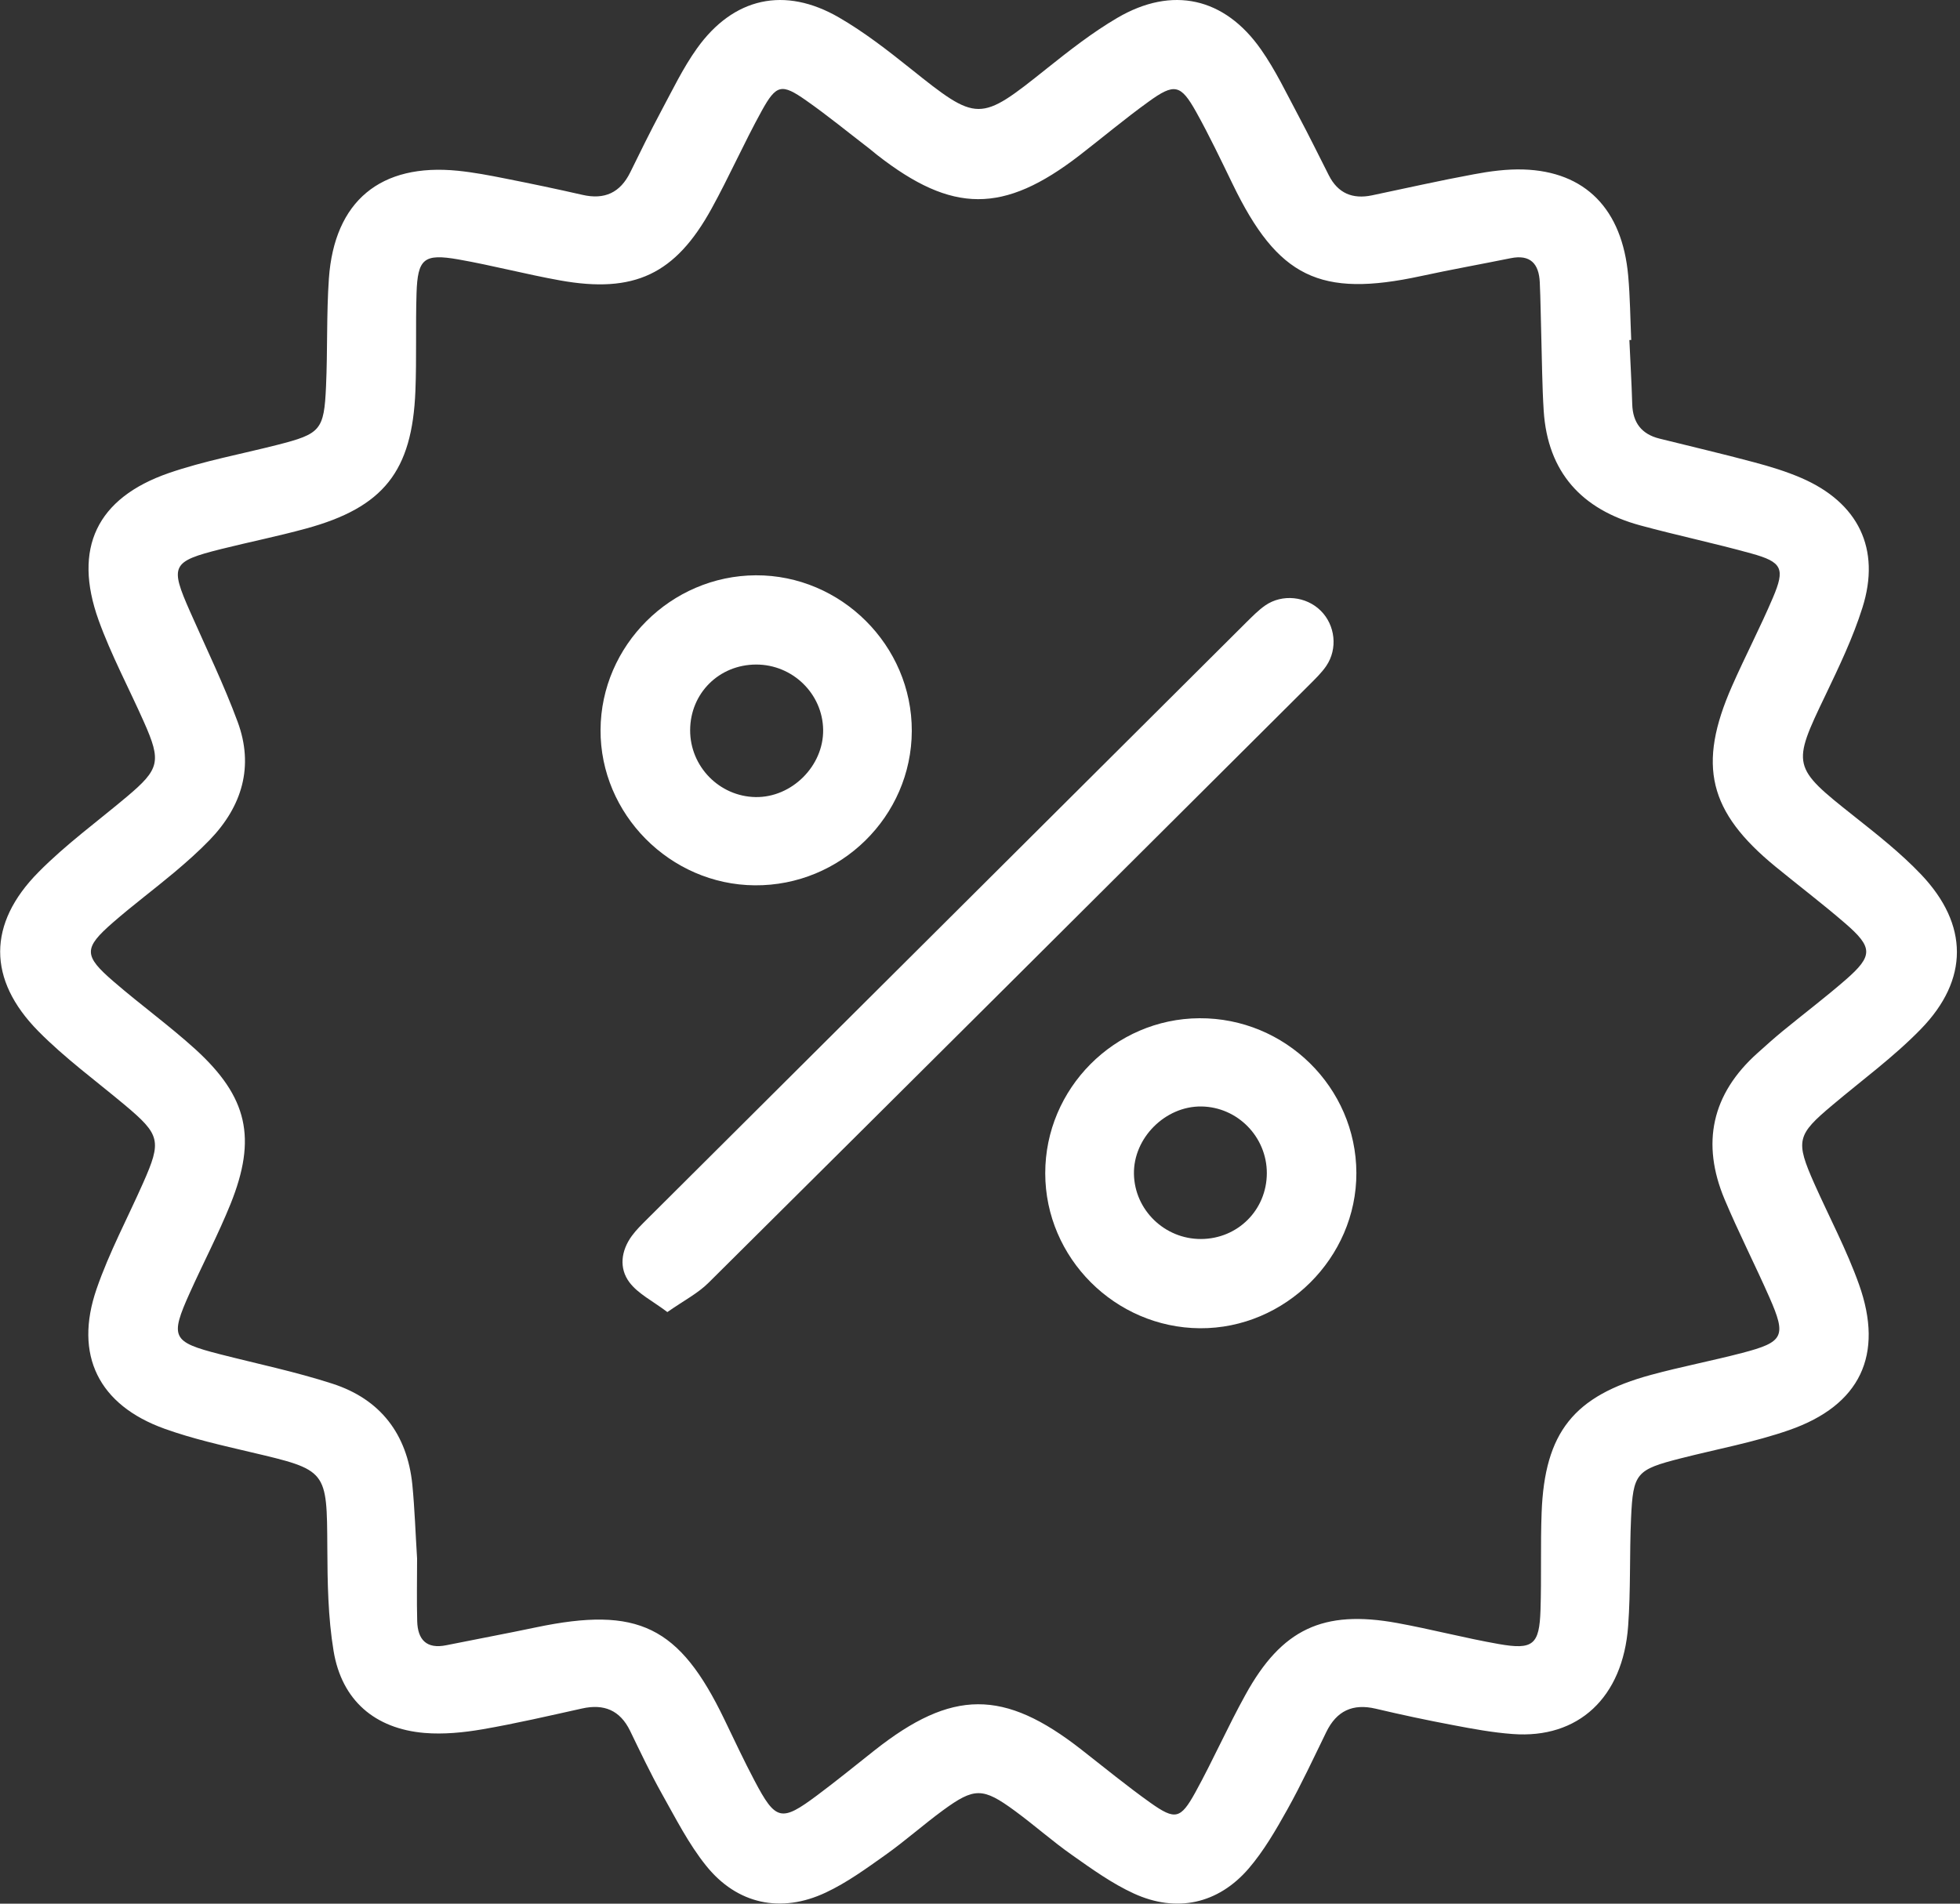
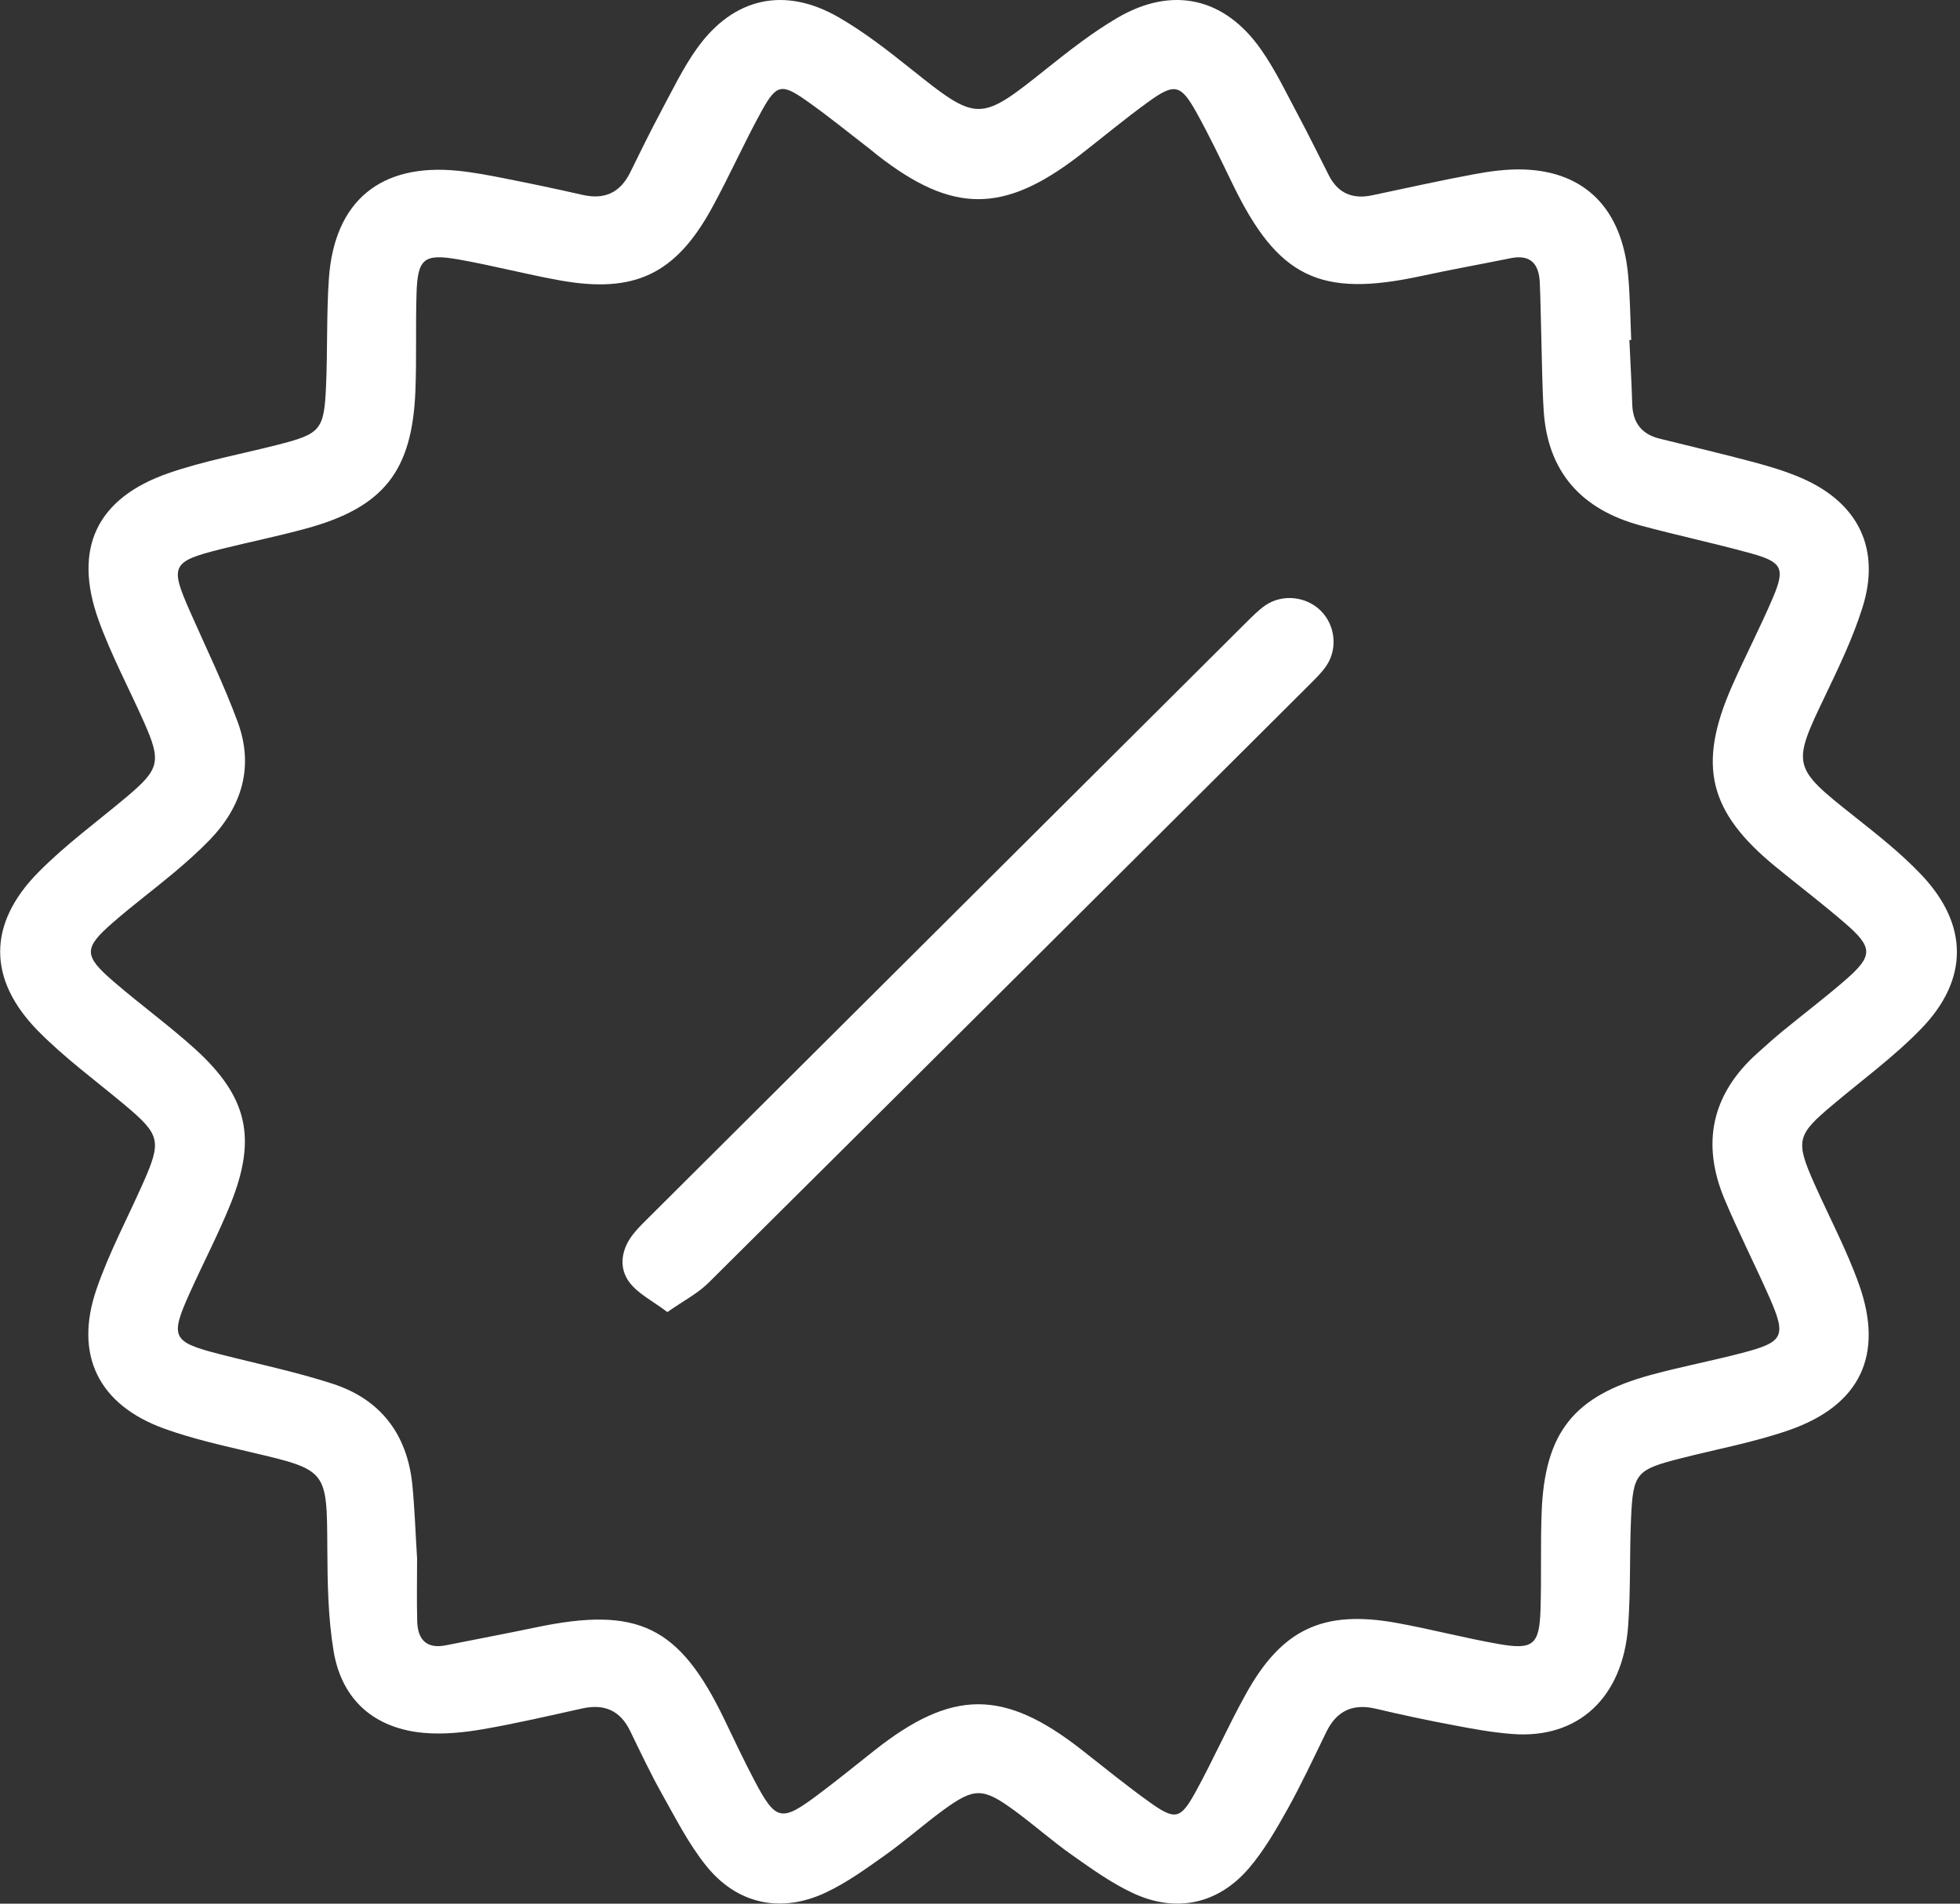
<svg xmlns="http://www.w3.org/2000/svg" width="35" height="34" viewBox="0 0 35 34" fill="none">
  <rect x="0" y="0" width="35" height="34" fill="#333333" stroke="none" />
  <path d="M29.096 6.073C29.113 6.455 29.136 6.837 29.147 7.219C29.157 7.547 29.312 7.753 29.631 7.833C30.194 7.974 30.761 8.105 31.322 8.256C31.608 8.332 31.894 8.419 32.165 8.536C33.184 8.976 33.59 9.802 33.258 10.852C33.089 11.39 32.841 11.906 32.597 12.417C31.994 13.672 31.999 13.699 33.105 14.575C33.521 14.905 33.943 15.237 34.307 15.62C35.155 16.513 35.162 17.495 34.301 18.38C33.821 18.874 33.256 19.287 32.727 19.733C32.084 20.272 32.057 20.371 32.402 21.148C32.668 21.744 32.977 22.325 33.196 22.939C33.646 24.2 33.218 25.099 31.952 25.541C31.324 25.76 30.661 25.881 30.015 26.046C29.218 26.249 29.162 26.308 29.126 27.116C29.097 27.757 29.121 28.401 29.074 29.041C28.981 30.32 28.183 31.059 27.011 30.97C26.654 30.944 26.299 30.878 25.947 30.811C25.484 30.724 25.024 30.626 24.567 30.518C24.155 30.421 23.868 30.557 23.684 30.934C23.457 31.399 23.238 31.871 22.986 32.322C22.782 32.687 22.569 33.056 22.298 33.372C21.753 34.005 21.01 34.168 20.248 33.819C19.859 33.641 19.502 33.384 19.15 33.136C18.796 32.888 18.471 32.598 18.122 32.342C17.551 31.923 17.4 31.922 16.837 32.334C16.488 32.59 16.163 32.88 15.811 33.13C15.469 33.373 15.124 33.624 14.747 33.801C13.947 34.178 13.162 34.011 12.61 33.323C12.296 32.933 12.065 32.474 11.818 32.035C11.613 31.669 11.434 31.289 11.251 30.912C11.072 30.546 10.787 30.427 10.395 30.514C9.803 30.645 9.211 30.783 8.614 30.886C8.276 30.944 7.922 30.979 7.582 30.951C6.693 30.876 6.103 30.368 5.957 29.488C5.857 28.884 5.848 28.261 5.845 27.645C5.837 26.253 5.847 26.258 4.477 25.936C3.96 25.814 3.437 25.697 2.939 25.518C1.762 25.095 1.317 24.202 1.725 23.02C1.949 22.37 2.278 21.756 2.557 21.125C2.889 20.377 2.861 20.267 2.233 19.739C1.712 19.303 1.158 18.898 0.683 18.416C-0.225 17.495 -0.224 16.497 0.687 15.577C1.171 15.086 1.736 14.675 2.266 14.229C2.85 13.737 2.884 13.601 2.572 12.899C2.302 12.29 1.985 11.699 1.76 11.075C1.3 9.793 1.727 8.895 3.014 8.449C3.643 8.232 4.304 8.111 4.951 7.946C5.726 7.748 5.787 7.685 5.822 6.899C5.851 6.258 5.829 5.613 5.873 4.974C5.971 3.591 6.795 2.91 8.178 3.05C8.46 3.079 8.741 3.132 9.02 3.188C9.481 3.279 9.941 3.375 10.4 3.48C10.796 3.571 11.075 3.442 11.254 3.079C11.433 2.713 11.613 2.348 11.804 1.989C12.008 1.609 12.196 1.215 12.445 0.866C13.096 -0.046 14.012 -0.25 14.983 0.313C15.43 0.572 15.845 0.894 16.249 1.217C17.461 2.187 17.487 2.188 18.69 1.226C19.095 0.903 19.508 0.579 19.954 0.318C20.934 -0.255 21.867 -0.046 22.518 0.884C22.779 1.256 22.976 1.674 23.191 2.076C23.377 2.424 23.55 2.779 23.729 3.131C23.891 3.452 24.153 3.561 24.499 3.489C25.105 3.362 25.709 3.225 26.317 3.113C26.608 3.058 26.909 3.018 27.203 3.027C28.309 3.061 28.969 3.735 29.075 4.926C29.109 5.306 29.112 5.69 29.129 6.072C29.117 6.072 29.107 6.073 29.096 6.073ZM7.448 27.835C7.448 28.215 7.44 28.585 7.45 28.955C7.459 29.285 7.616 29.457 7.971 29.384C8.505 29.276 9.04 29.177 9.572 29.065C11.394 28.684 12.132 29.043 12.934 30.707C13.111 31.073 13.283 31.443 13.473 31.802C13.852 32.522 13.951 32.544 14.592 32.065C14.939 31.806 15.274 31.533 15.614 31.264C17.001 30.168 17.925 30.164 19.311 31.249C19.721 31.569 20.123 31.899 20.546 32.2C20.986 32.511 21.081 32.491 21.345 32.013C21.66 31.441 21.924 30.84 22.241 30.268C22.887 29.095 23.626 28.747 24.947 28.987C25.556 29.098 26.155 29.256 26.764 29.363C27.377 29.471 27.489 29.375 27.509 28.756C27.528 28.176 27.507 27.595 27.529 27.015C27.583 25.583 28.103 24.929 29.485 24.555C30.023 24.409 30.57 24.305 31.109 24.164C31.854 23.97 31.903 23.867 31.597 23.172C31.338 22.585 31.046 22.013 30.797 21.422C30.376 20.42 30.565 19.54 31.384 18.808C31.532 18.675 31.679 18.543 31.832 18.417C32.205 18.111 32.59 17.819 32.954 17.503C33.451 17.07 33.45 16.922 32.944 16.486C32.541 16.138 32.117 15.816 31.706 15.479C30.509 14.499 30.306 13.667 30.929 12.254C31.163 11.723 31.432 11.208 31.659 10.675C31.881 10.153 31.826 10.038 31.273 9.885C30.618 9.703 29.951 9.563 29.295 9.385C28.249 9.102 27.637 8.438 27.566 7.336C27.538 6.893 27.536 6.448 27.523 6.005C27.513 5.684 27.511 5.362 27.496 5.042C27.481 4.713 27.33 4.539 26.974 4.612C26.441 4.72 25.905 4.816 25.373 4.931C23.57 5.321 22.818 4.954 22.012 3.289C21.802 2.857 21.595 2.421 21.361 2.001C21.083 1.504 20.972 1.481 20.505 1.82C20.084 2.124 19.685 2.459 19.274 2.777C17.92 3.82 17.008 3.817 15.665 2.769C15.616 2.73 15.57 2.69 15.521 2.652C15.148 2.366 14.784 2.067 14.399 1.797C13.958 1.487 13.864 1.505 13.601 1.982C13.285 2.555 13.021 3.155 12.706 3.727C12.06 4.9 11.326 5.246 10 5.008C9.391 4.899 8.792 4.74 8.183 4.633C7.568 4.526 7.458 4.62 7.438 5.24C7.42 5.82 7.441 6.401 7.418 6.981C7.361 8.419 6.848 9.063 5.462 9.441C4.961 9.578 4.45 9.681 3.946 9.807C3.062 10.029 3.03 10.101 3.395 10.926C3.683 11.579 3.997 12.224 4.244 12.893C4.537 13.687 4.325 14.4 3.744 15.002C3.546 15.207 3.332 15.396 3.115 15.579C2.755 15.881 2.377 16.163 2.023 16.471C1.488 16.936 1.488 17.066 2.034 17.535C2.511 17.947 3.025 18.319 3.491 18.742C4.424 19.593 4.589 20.33 4.117 21.503C3.9 22.04 3.63 22.556 3.392 23.084C3.03 23.887 3.071 23.967 3.924 24.186C4.595 24.358 5.275 24.499 5.933 24.712C6.795 24.989 7.271 25.616 7.363 26.514C7.406 26.956 7.42 27.399 7.448 27.835Z" fill="#FFFFFF" />
  <path d="M11.917 23.434C11.655 23.235 11.395 23.109 11.24 22.903C11.05 22.65 11.09 22.338 11.283 22.073C11.362 21.965 11.461 21.869 11.557 21.773C15.125 18.218 18.693 14.664 22.262 11.109C22.368 11.005 22.473 10.897 22.594 10.813C22.898 10.603 23.325 10.65 23.584 10.907C23.844 11.164 23.892 11.586 23.684 11.893C23.602 12.014 23.492 12.119 23.388 12.224C19.812 15.788 16.236 19.352 12.653 22.91C12.463 23.1 12.21 23.229 11.917 23.434Z" fill="#FFFFFF" />
-   <path d="M16.282 13.056C16.277 14.582 15.012 15.825 13.477 15.812C11.965 15.8 10.716 14.54 10.724 13.035C10.732 11.527 11.981 10.283 13.496 10.275C15.02 10.268 16.287 11.53 16.282 13.056ZM12.324 13.041C12.322 13.689 12.844 14.224 13.491 14.236C14.139 14.247 14.708 13.68 14.699 13.034C14.69 12.39 14.153 11.868 13.503 11.869C12.84 11.87 12.326 12.382 12.324 13.041Z" fill="#FFFFFF" />
-   <path d="M18.665 20.956C18.663 19.442 19.902 18.195 21.417 18.186C22.953 18.177 24.216 19.422 24.221 20.947C24.226 22.464 22.949 23.733 21.427 23.723C19.911 23.712 18.666 22.466 18.665 20.956ZM22.622 20.954C22.623 20.306 22.1 19.771 21.454 19.762C20.809 19.753 20.238 20.324 20.249 20.967C20.26 21.61 20.797 22.132 21.447 22.129C22.104 22.126 22.62 21.61 22.622 20.954Z" fill="#FFFFFF" />
</svg>